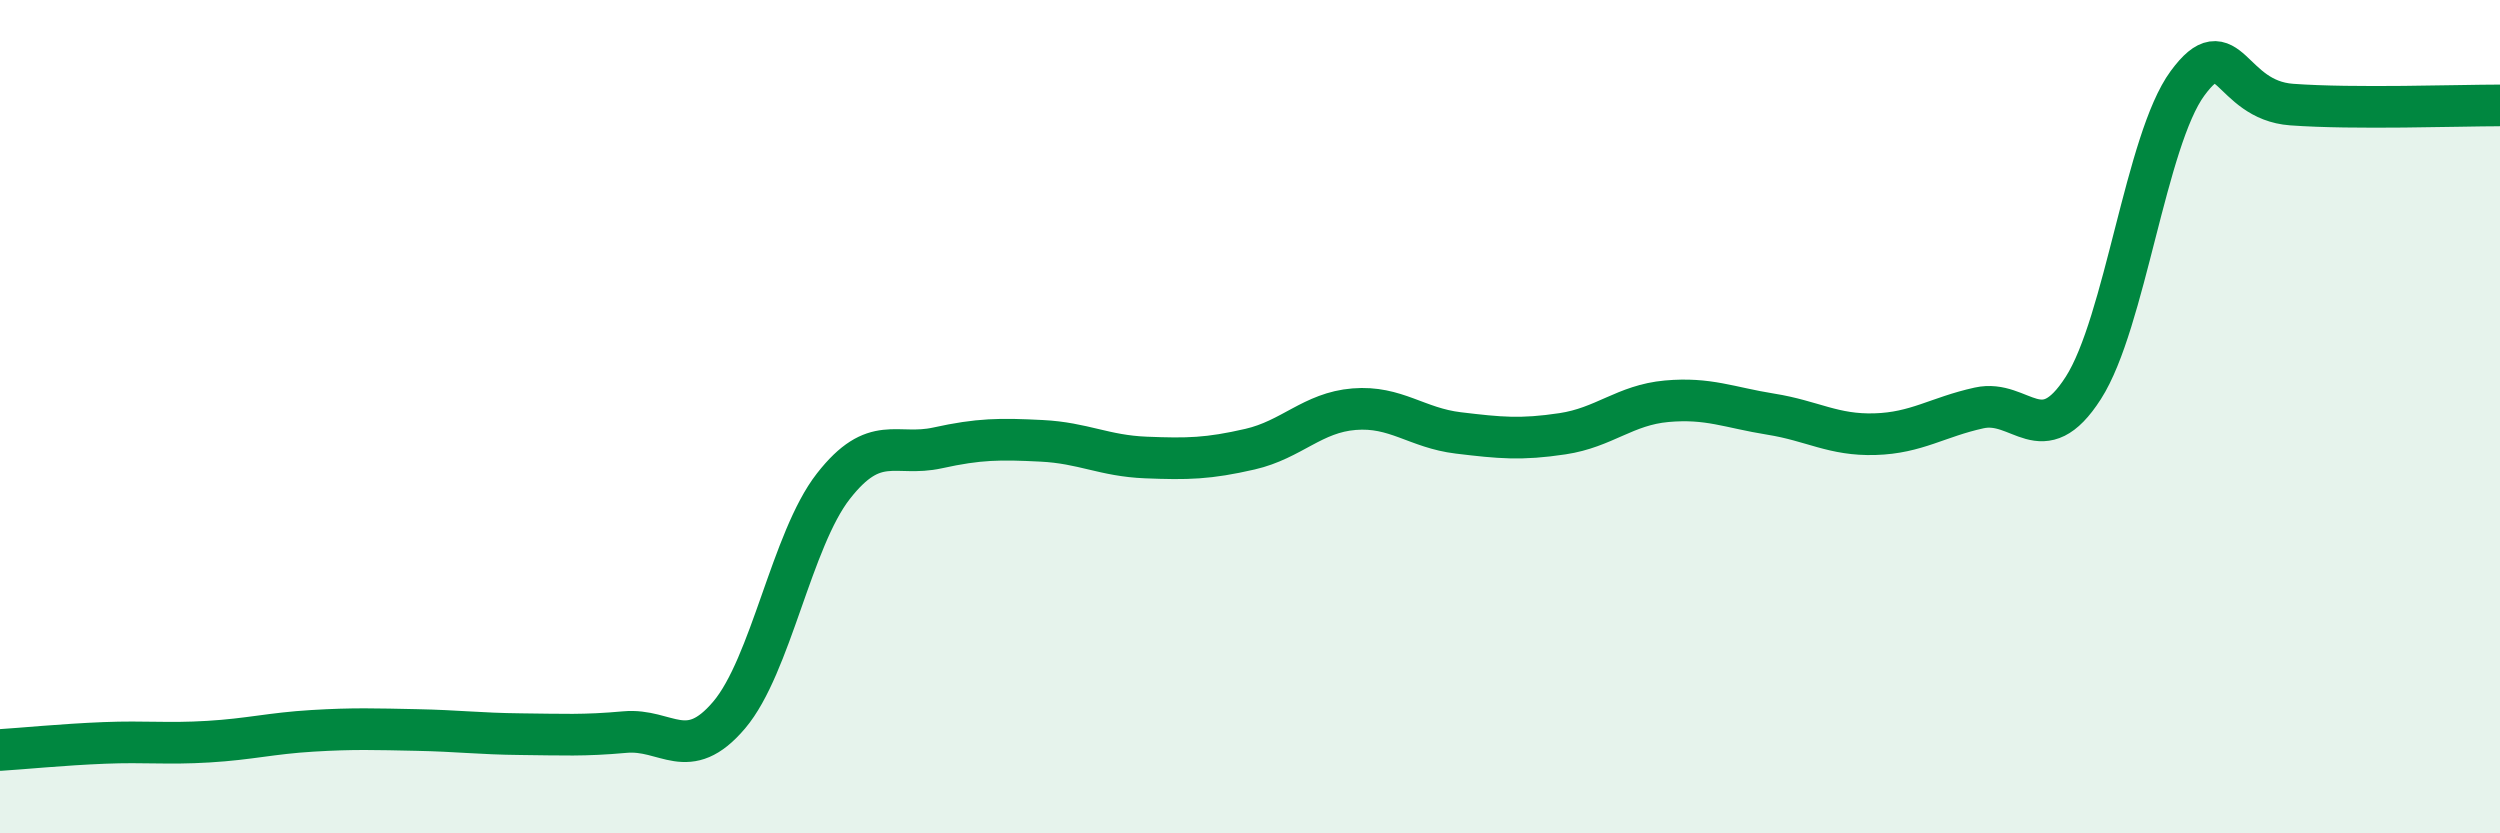
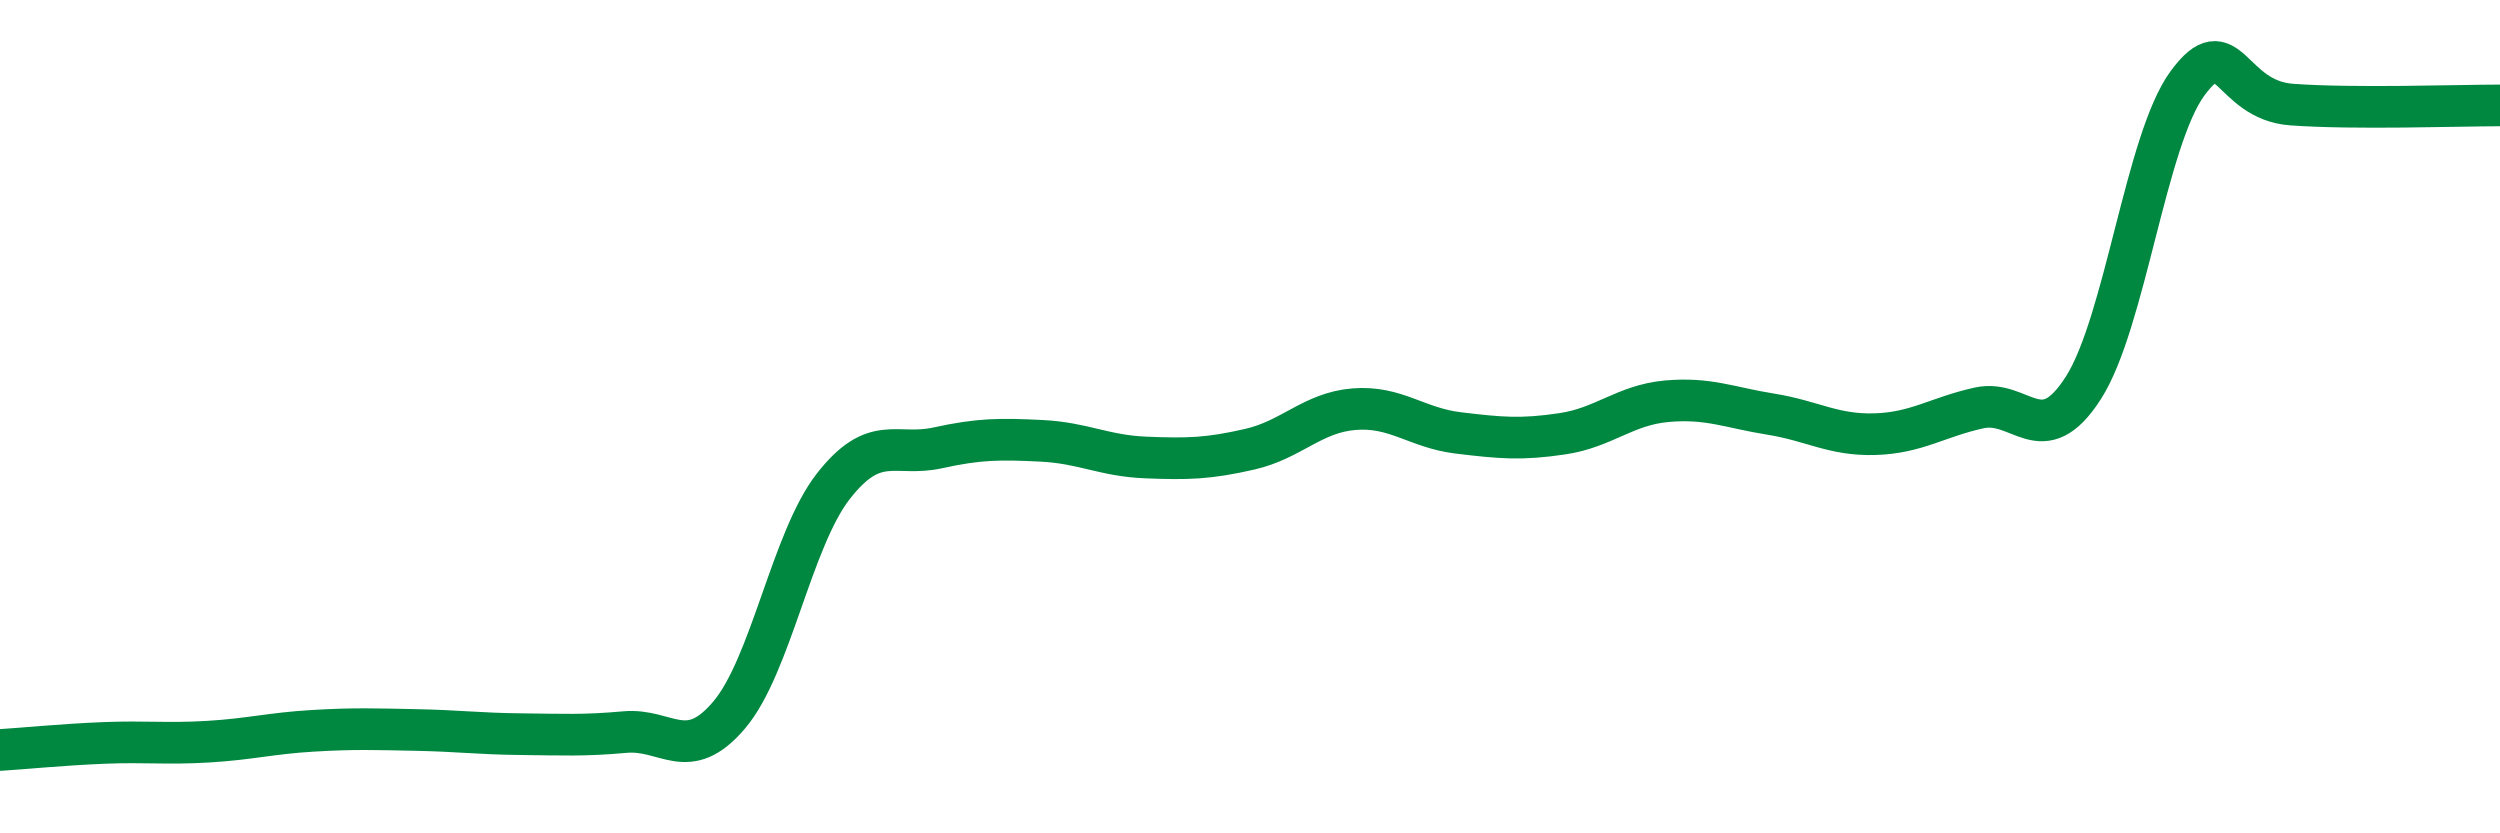
<svg xmlns="http://www.w3.org/2000/svg" width="60" height="20" viewBox="0 0 60 20">
-   <path d="M 0,18 C 0.5,17.97 1.5,17.87 2.5,17.83 C 3.5,17.79 4,17.86 5,17.8 C 6,17.74 6.5,17.6 7.5,17.54 C 8.5,17.48 9,17.5 10,17.52 C 11,17.54 11.5,17.61 12.5,17.62 C 13.5,17.63 14,17.66 15,17.57 C 16,17.48 16.5,18.34 17.5,17.16 C 18.5,15.98 19,12.95 20,11.67 C 21,10.39 21.5,10.97 22.5,10.75 C 23.5,10.53 24,10.53 25,10.58 C 26,10.63 26.5,10.94 27.5,10.98 C 28.5,11.02 29,11.01 30,10.78 C 31,10.55 31.5,9.9 32.5,9.82 C 33.5,9.74 34,10.27 35,10.39 C 36,10.51 36.5,10.56 37.5,10.41 C 38.5,10.26 39,9.72 40,9.63 C 41,9.54 41.5,9.78 42.5,9.94 C 43.5,10.1 44,10.45 45,10.42 C 46,10.39 46.5,10.01 47.5,9.79 C 48.5,9.57 49,10.87 50,9.31 C 51,7.75 51.5,3.36 52.5,2 C 53.5,0.64 53.5,2.4 55,2.51 C 56.5,2.62 59,2.53 60,2.53L60 20L0 20Z" fill="#008740" opacity="0.1" stroke-linecap="round" stroke-linejoin="round" />
  <path d="M 0,18 C 0.5,17.97 1.5,17.87 2.5,17.83 C 3.5,17.79 4,17.86 5,17.8 C 6,17.74 6.5,17.6 7.5,17.54 C 8.5,17.48 9,17.5 10,17.52 C 11,17.54 11.5,17.61 12.5,17.62 C 13.5,17.63 14,17.66 15,17.57 C 16,17.48 16.5,18.34 17.5,17.16 C 18.5,15.98 19,12.95 20,11.67 C 21,10.39 21.5,10.97 22.5,10.75 C 23.5,10.53 24,10.53 25,10.58 C 26,10.63 26.5,10.94 27.5,10.98 C 28.5,11.02 29,11.01 30,10.78 C 31,10.55 31.5,9.9 32.5,9.82 C 33.5,9.74 34,10.27 35,10.39 C 36,10.51 36.5,10.56 37.5,10.41 C 38.5,10.26 39,9.72 40,9.63 C 41,9.54 41.5,9.78 42.5,9.94 C 43.5,10.1 44,10.45 45,10.42 C 46,10.39 46.5,10.01 47.5,9.79 C 48.5,9.57 49,10.87 50,9.31 C 51,7.75 51.5,3.36 52.5,2 C 53.5,0.64 53.5,2.4 55,2.51 C 56.5,2.62 59,2.53 60,2.53" stroke="#008740" stroke-width="1" fill="none" stroke-linecap="round" stroke-linejoin="round" />
</svg>